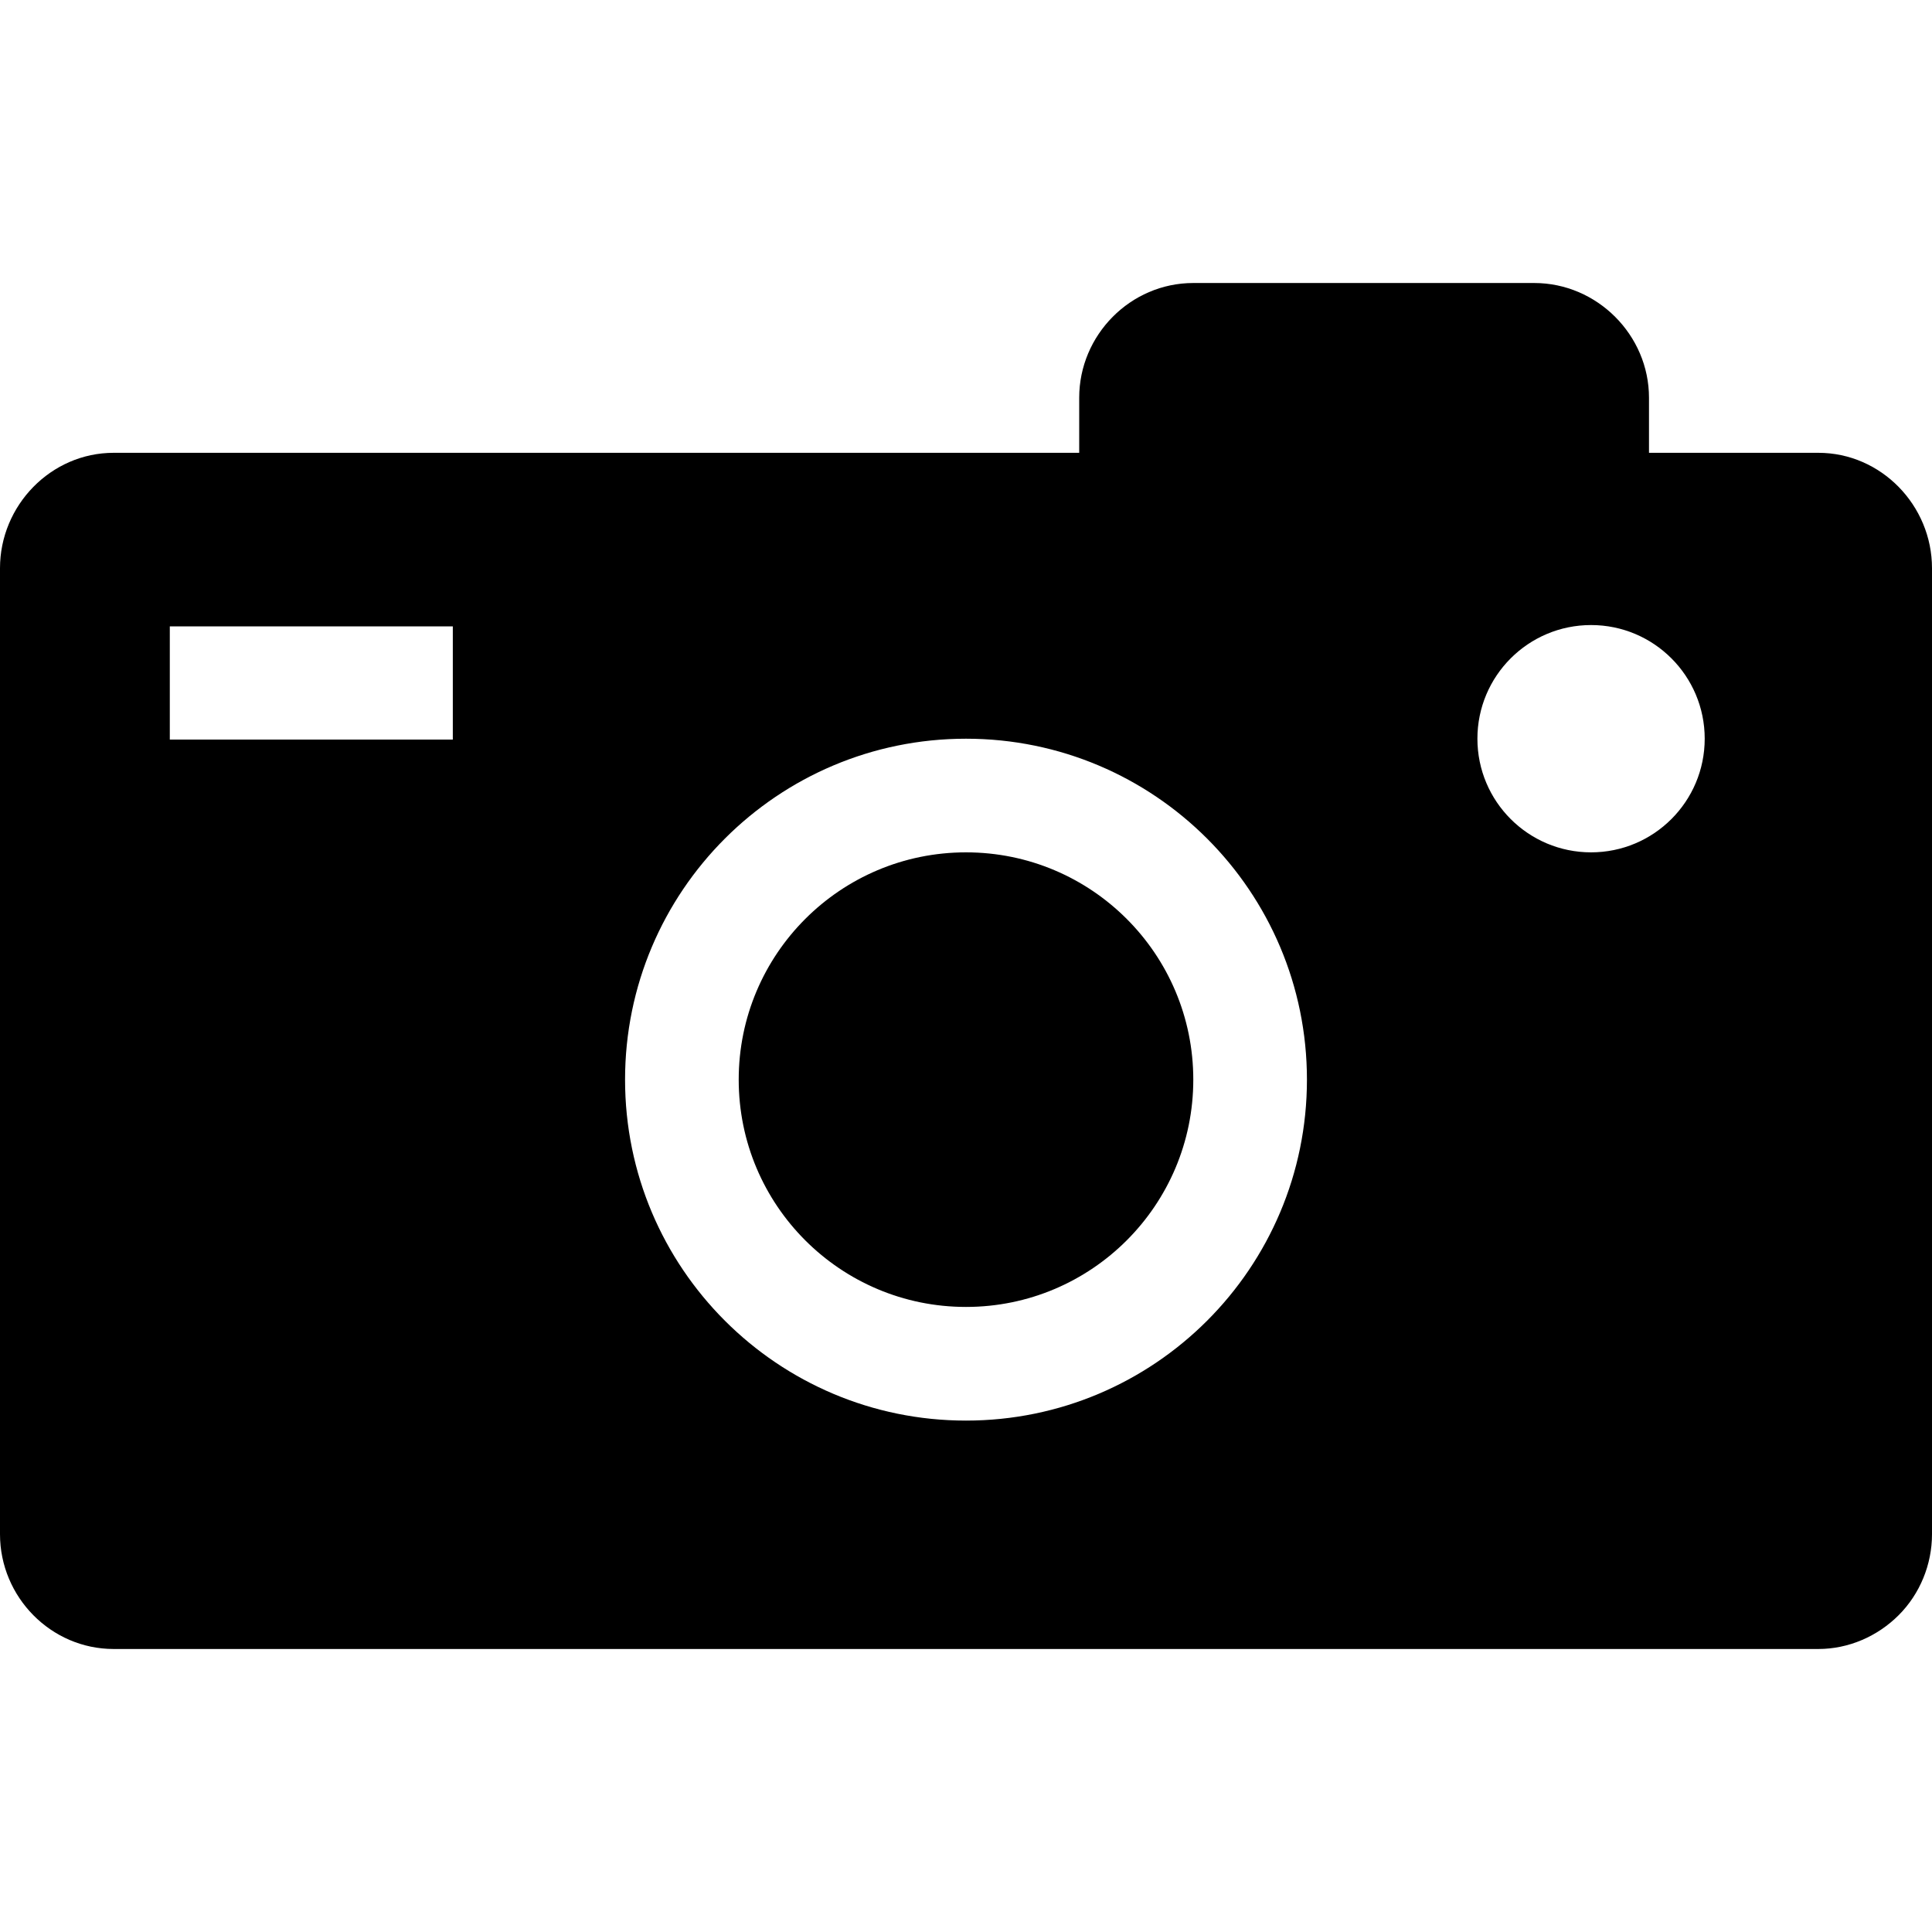
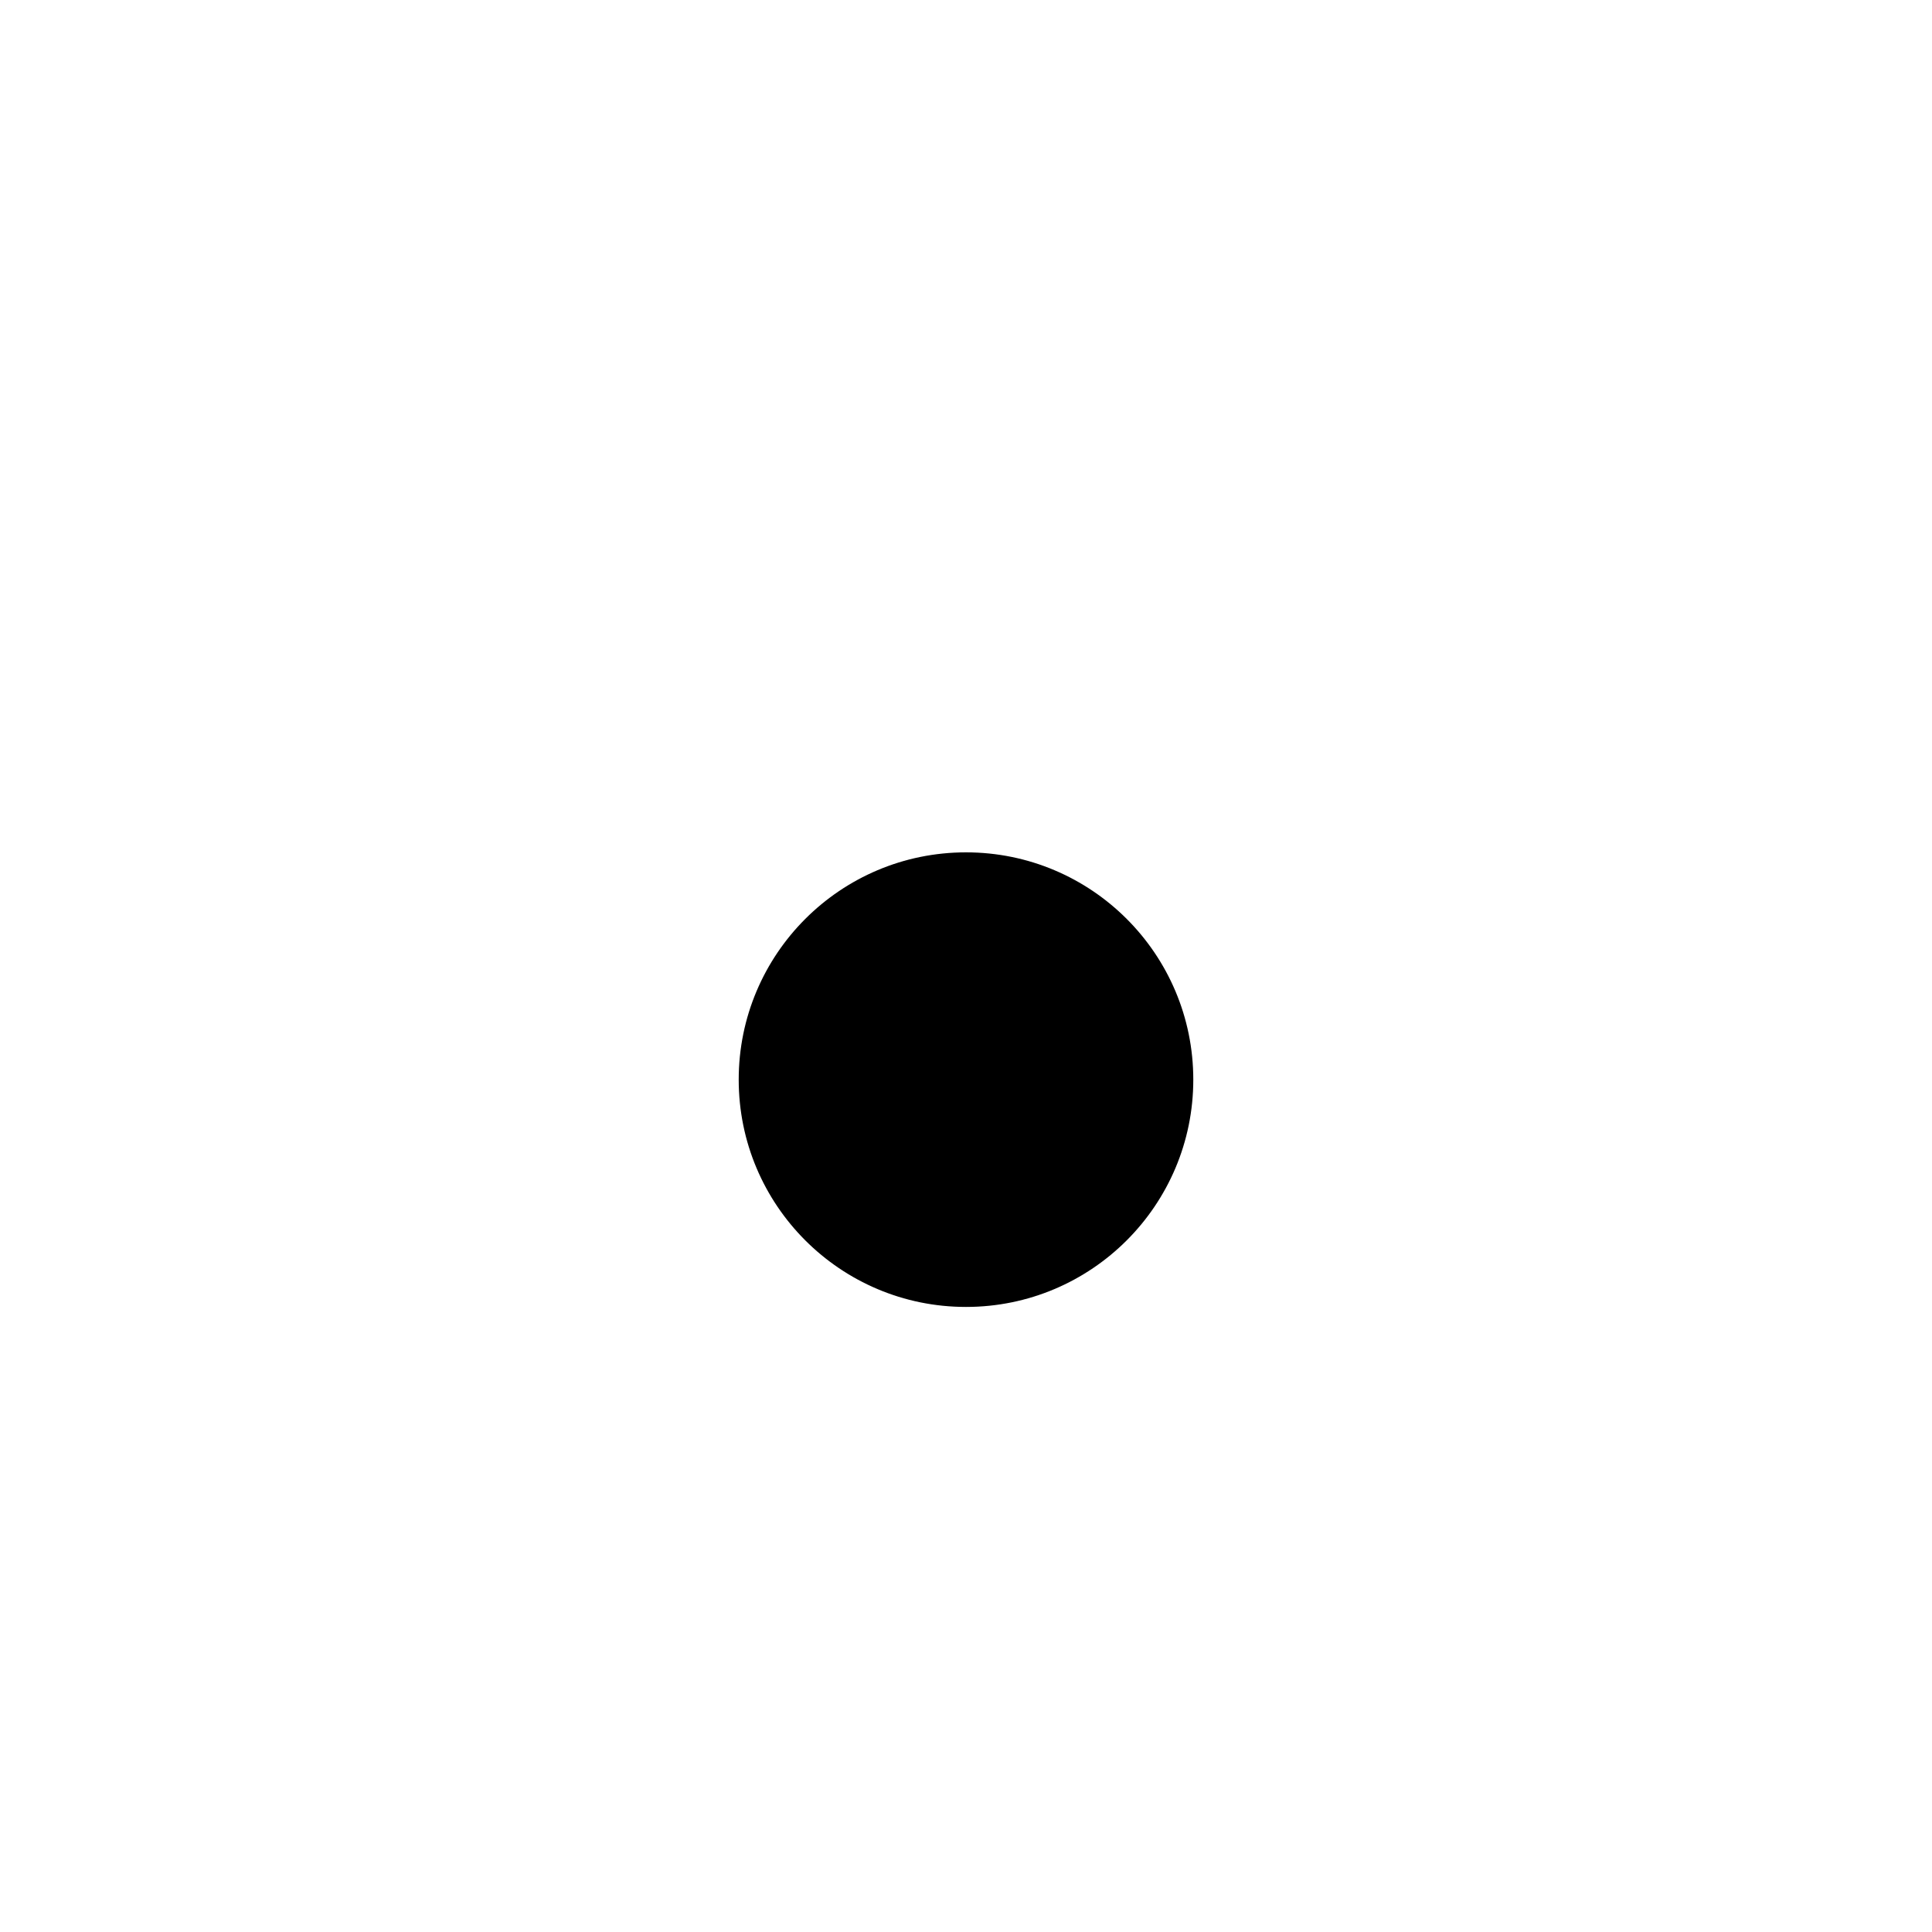
<svg xmlns="http://www.w3.org/2000/svg" version="1.1" id="Capa_1" x="0px" y="0px" viewBox="0 0 512 512" style="enable-background:new 0 0 512 512;" xml:space="preserve">
  <g>
    <path d="M256,225.882c-33.272,0-60.235,26.963-60.235,60.235c0,33.272,26.963,60.235,60.235,60.235   c33.265,0,60.235-26.963,60.235-60.235C316.235,252.846,289.265,225.882,256,225.882z" />
-     <path d="M481.882,120H437v-14.596C437,88.772,423.221,75,406.588,75h-90.353C299.603,75,286,88.772,286,105.404V120H30.118   C13.485,120,0,133.949,0,150.581v256C0,423.213,13.485,437,30.118,437h451.765c7.985,0,15.647-3.323,21.294-8.971   c5.647-5.647,8.823-13.456,8.823-21.441V150.581C512,133.949,498.515,120,481.882,120z M120,196H45v-30h75V196z M256,376.471   c-49.904,0-90.353-40.449-90.353-90.353c0-49.904,40.449-90.353,90.353-90.353c49.897,0,90.353,40.449,90.353,90.353   C346.353,336.022,305.897,376.471,256,376.471z M421.647,225.882c-16.632,0-30.118-13.485-30.118-30.118   c0-16.632,13.485-30.118,30.118-30.118c16.632,0,30.118,13.485,30.118,30.118C451.765,212.397,438.279,225.882,421.647,225.882z" />
  </g>
  <g>
</g>
  <g>
</g>
  <g>
</g>
  <g>
</g>
  <g>
</g>
  <g>
</g>
  <g>
</g>
  <g>
</g>
  <g>
</g>
  <g>
</g>
  <g>
</g>
  <g>
</g>
  <g>
</g>
  <g>
</g>
  <g>
</g>
</svg>